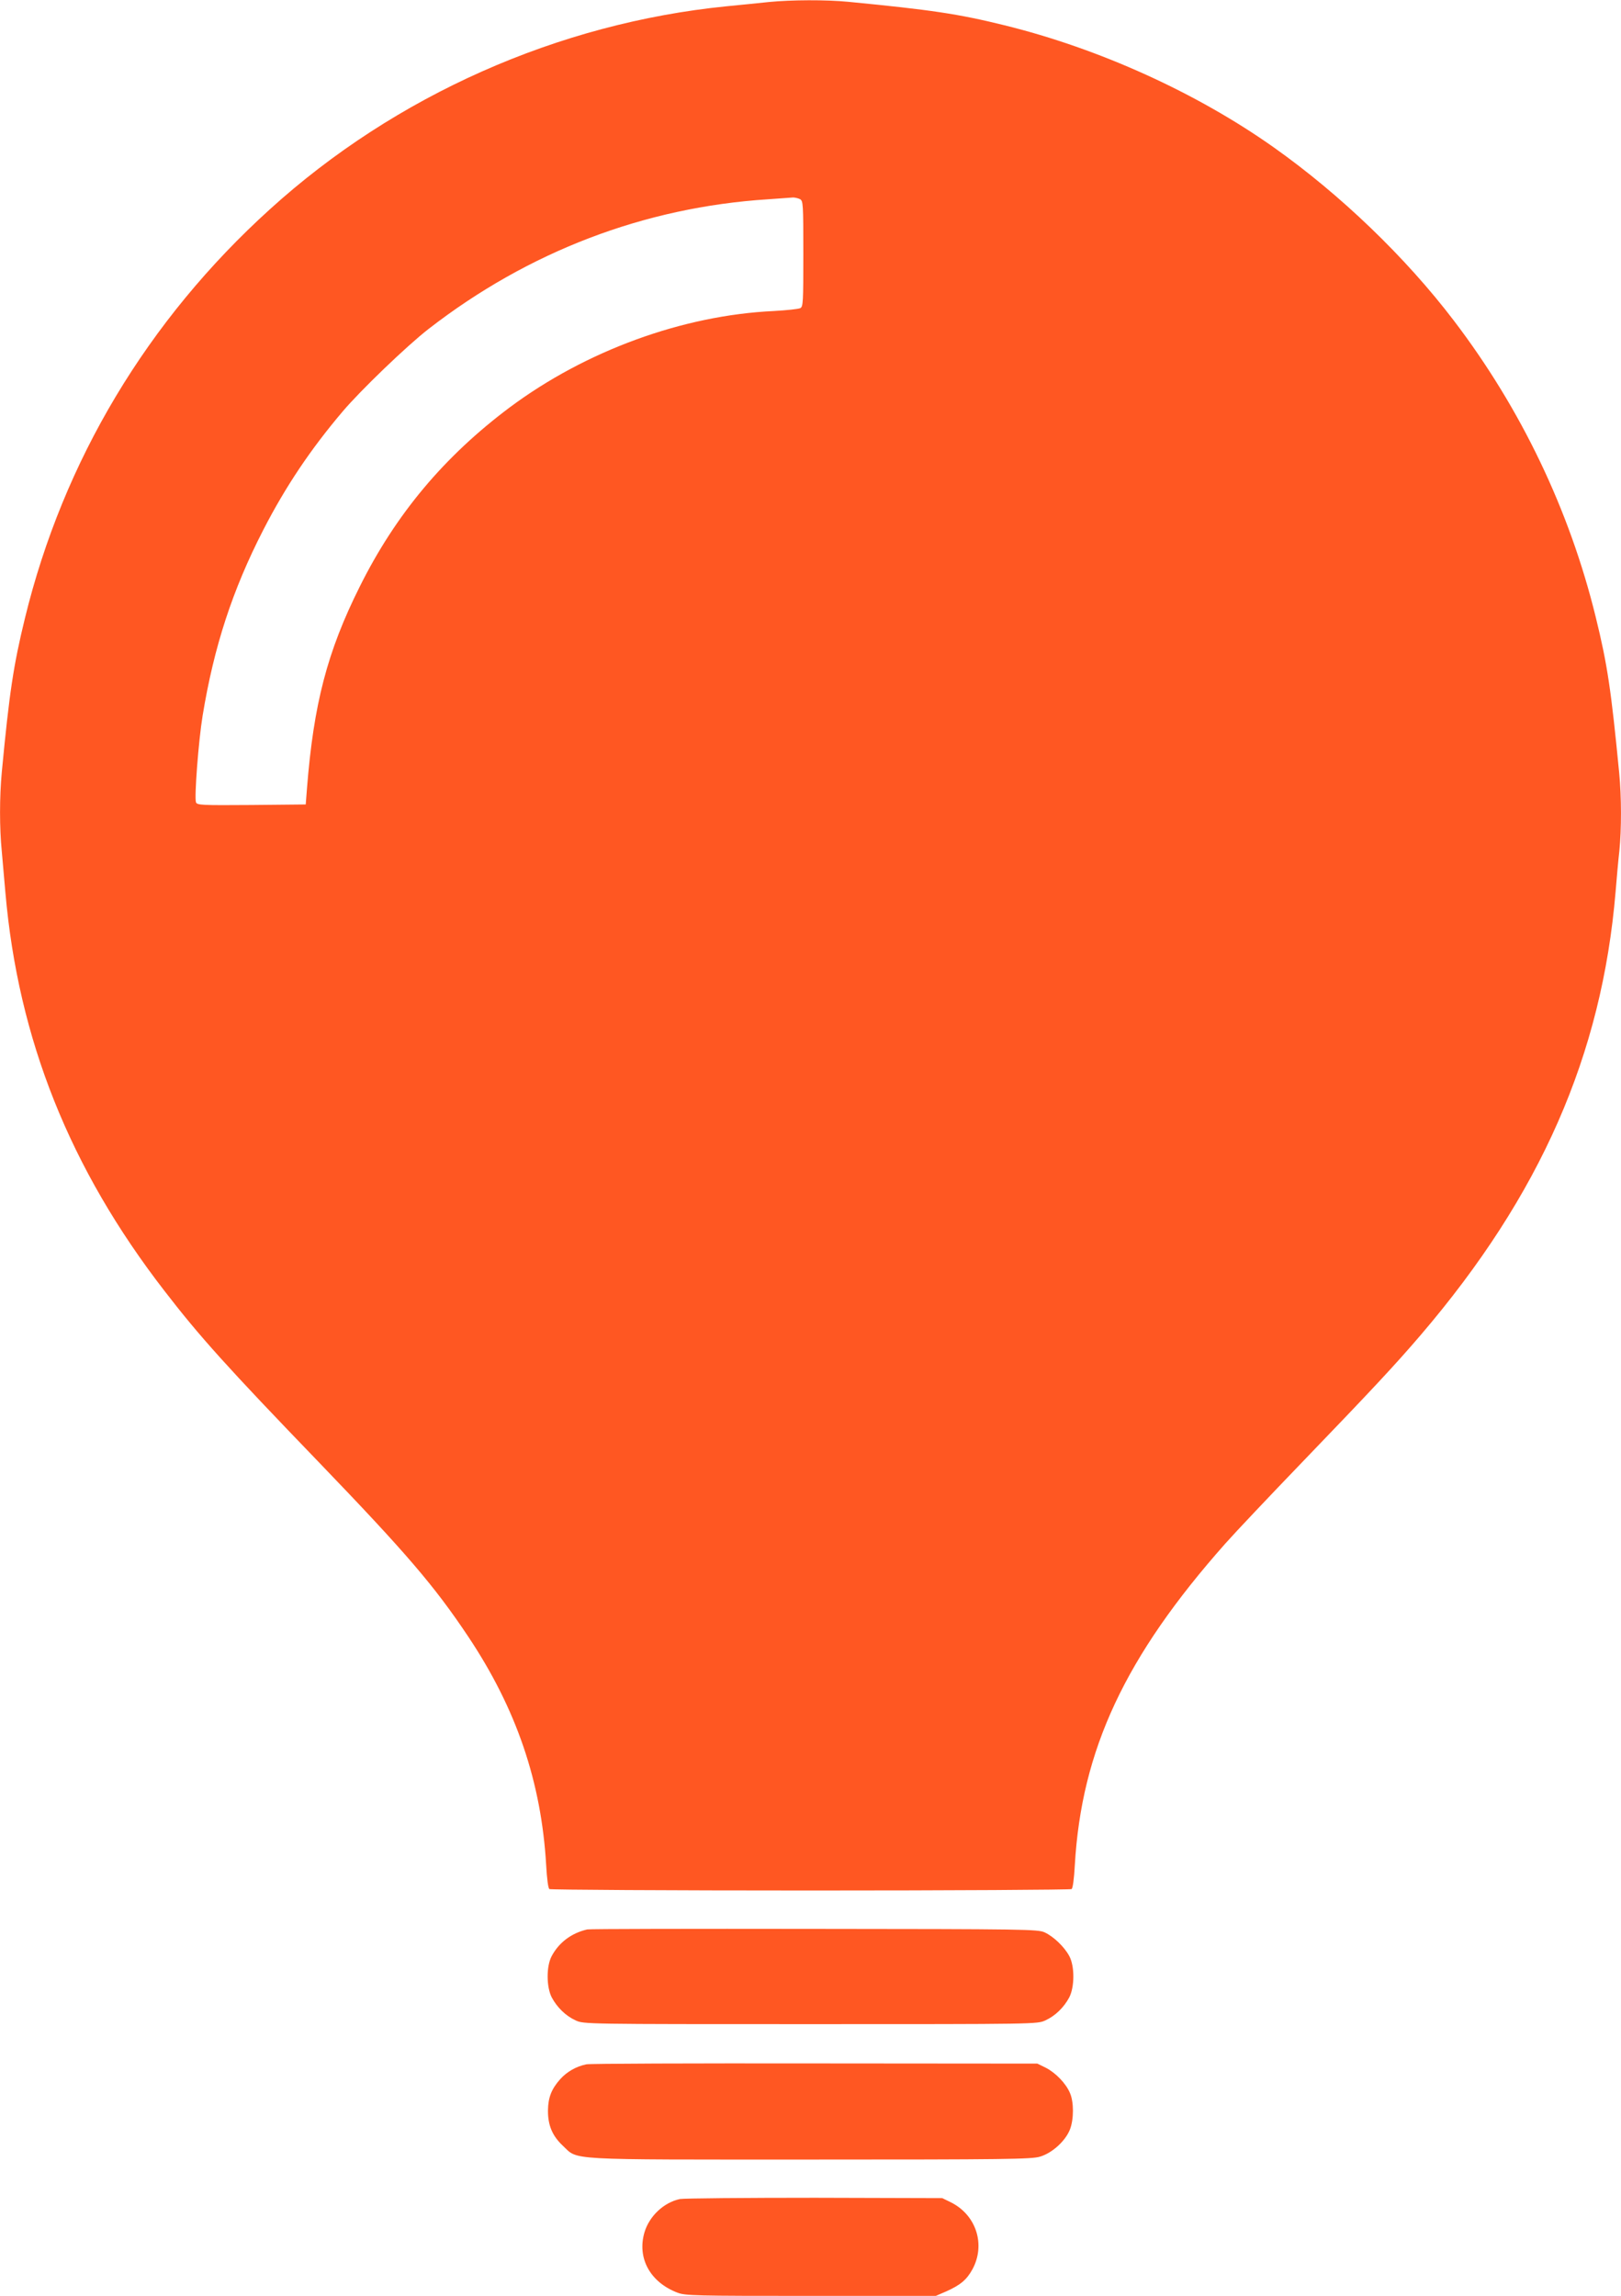
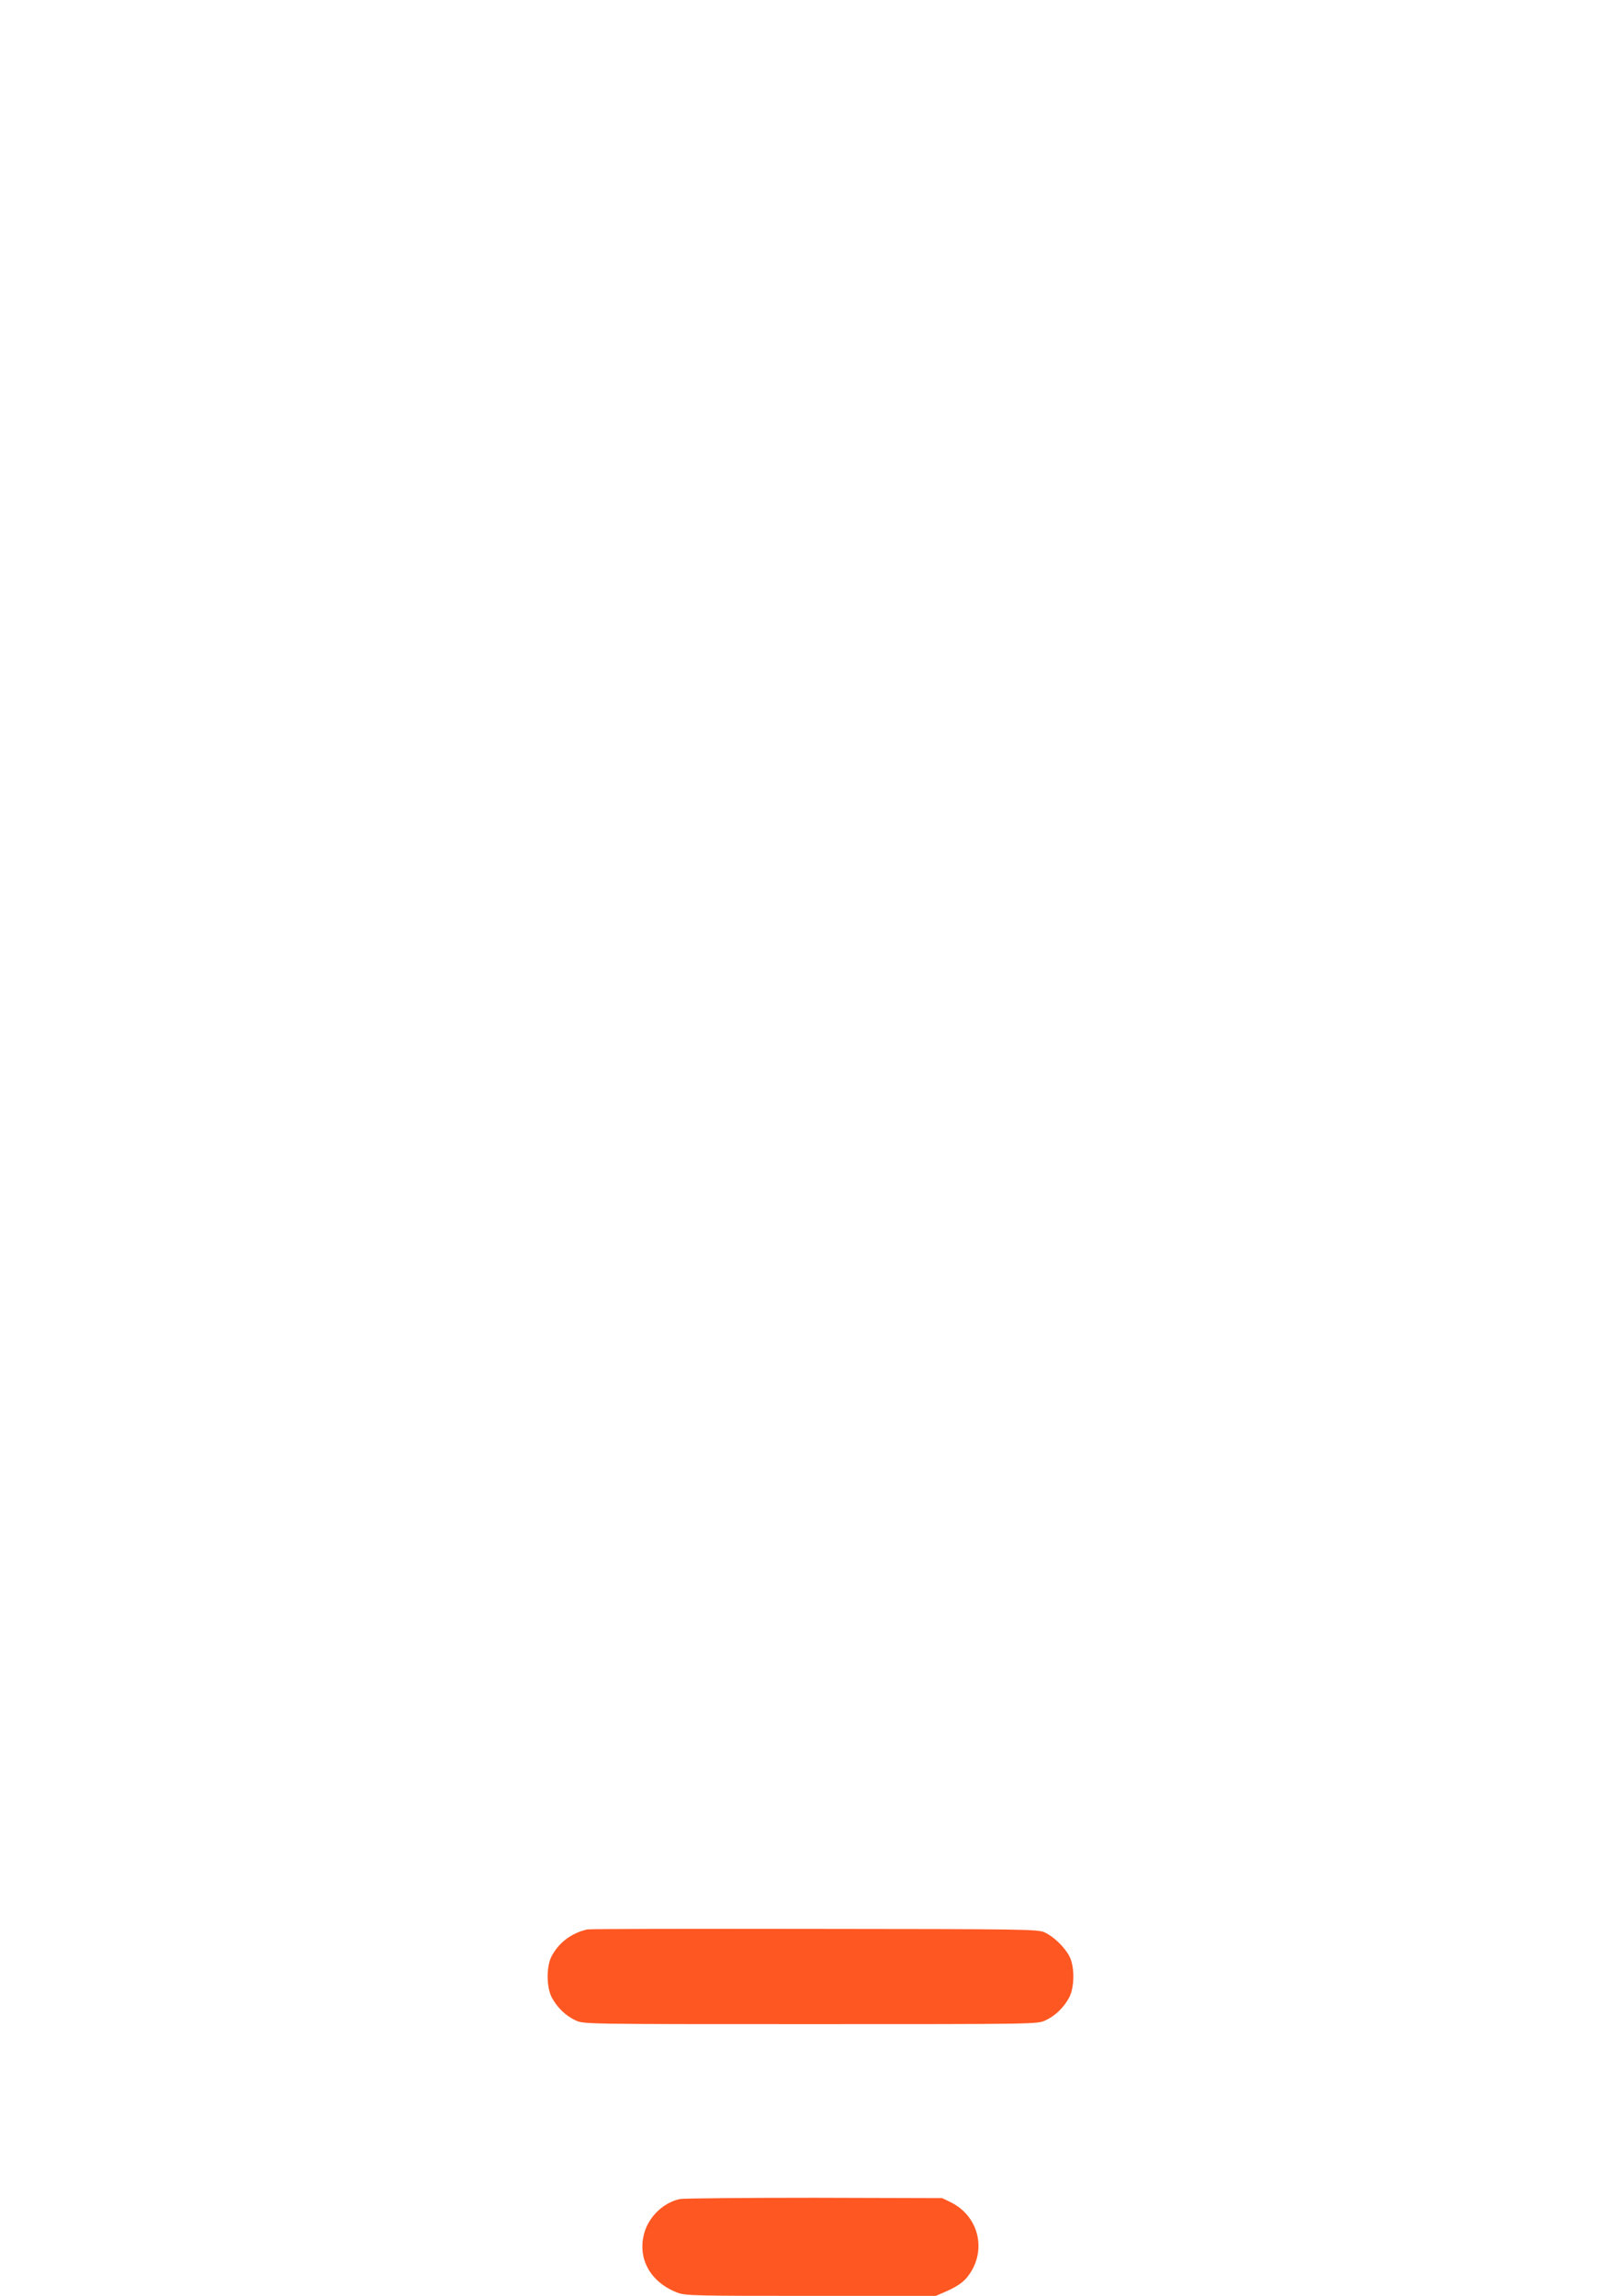
<svg xmlns="http://www.w3.org/2000/svg" version="1.0" width="904pt" height="1280pt" viewBox="0 0 904 1280" preserveAspectRatio="xMidYMid meet">
  <g transform="translate(0,1280) scale(0.1,-0.1)" fill="#ff5722" stroke="none">
-     <path d="M4290 12789 c-47 -5 -154 -16 -238 -24 -939 -94 -1847 -497 -2546 -1131 -684 -619 -1153 -1403 -1367 -2281 -64 -262 -87 -415 -129 -858 -13 -137 -13 -314 0 -442 5 -54 14 -156 20 -228 71 -818 359 -1540 888 -2223 195 -253 349 -424 858 -952 489 -508 646 -691 835 -974 269 -403 408 -811 435 -1276 4 -73 11 -128 18 -132 6 -4 661 -8 1456 -8 795 0 1450 4 1456 8 7 4 14 59 18 132 37 644 280 1164 840 1795 54 61 247 265 430 455 389 404 516 540 659 707 668 781 1011 1562 1087 2473 6 74 15 176 21 227 12 119 12 301 -1 433 -45 465 -66 606 -131 870 -146 596 -416 1160 -790 1651 -270 355 -635 705 -1005 967 -431 305 -974 551 -1502 681 -259 64 -409 86 -872 131 -122 12 -318 11 -440 -1z m171 -1099 c18 -10 19 -24 19 -305 0 -270 -1 -295 -17 -303 -10 -5 -76 -12 -148 -16 -509 -24 -1049 -222 -1472 -537 -366 -274 -636 -596 -837 -1000 -181 -362 -257 -654 -294 -1124 l-7 -90 -303 -3 c-277 -2 -303 -1 -309 15 -10 26 14 343 37 483 63 384 166 700 338 1035 125 243 264 450 443 661 100 118 359 367 479 460 557 432 1204 679 1894 723 67 5 129 9 139 10 10 0 27 -4 38 -9z" />
    <path d="M3275 2043 c-88 -20 -158 -73 -198 -148 -31 -57 -30 -173 0 -231 30 -56 78 -103 133 -128 45 -21 48 -21 1310 -21 1262 0 1265 0 1310 21 55 25 103 72 133 128 30 58 31 174 0 231 -28 52 -88 109 -138 132 -38 17 -110 18 -1285 19 -685 1 -1254 0 -1265 -3z" />
-     <path d="M3270 1291 c-57 -12 -107 -40 -146 -83 -48 -54 -67 -101 -68 -173 -1 -83 24 -143 83 -198 88 -82 -4 -77 1381 -77 1087 0 1232 2 1279 16 69 20 143 88 168 152 22 57 22 153 0 203 -22 53 -80 113 -135 141 l-47 23 -1240 1 c-682 1 -1256 -1 -1275 -5z" />
    <path d="M3792 540 c-90 -19 -171 -95 -198 -186 -42 -144 32 -278 184 -336 44 -17 97 -18 744 -18 l697 0 58 25 c80 36 114 65 146 123 75 138 21 304 -121 374 l-47 23 -710 2 c-390 0 -729 -3 -753 -7z" />
  </g>
</svg>